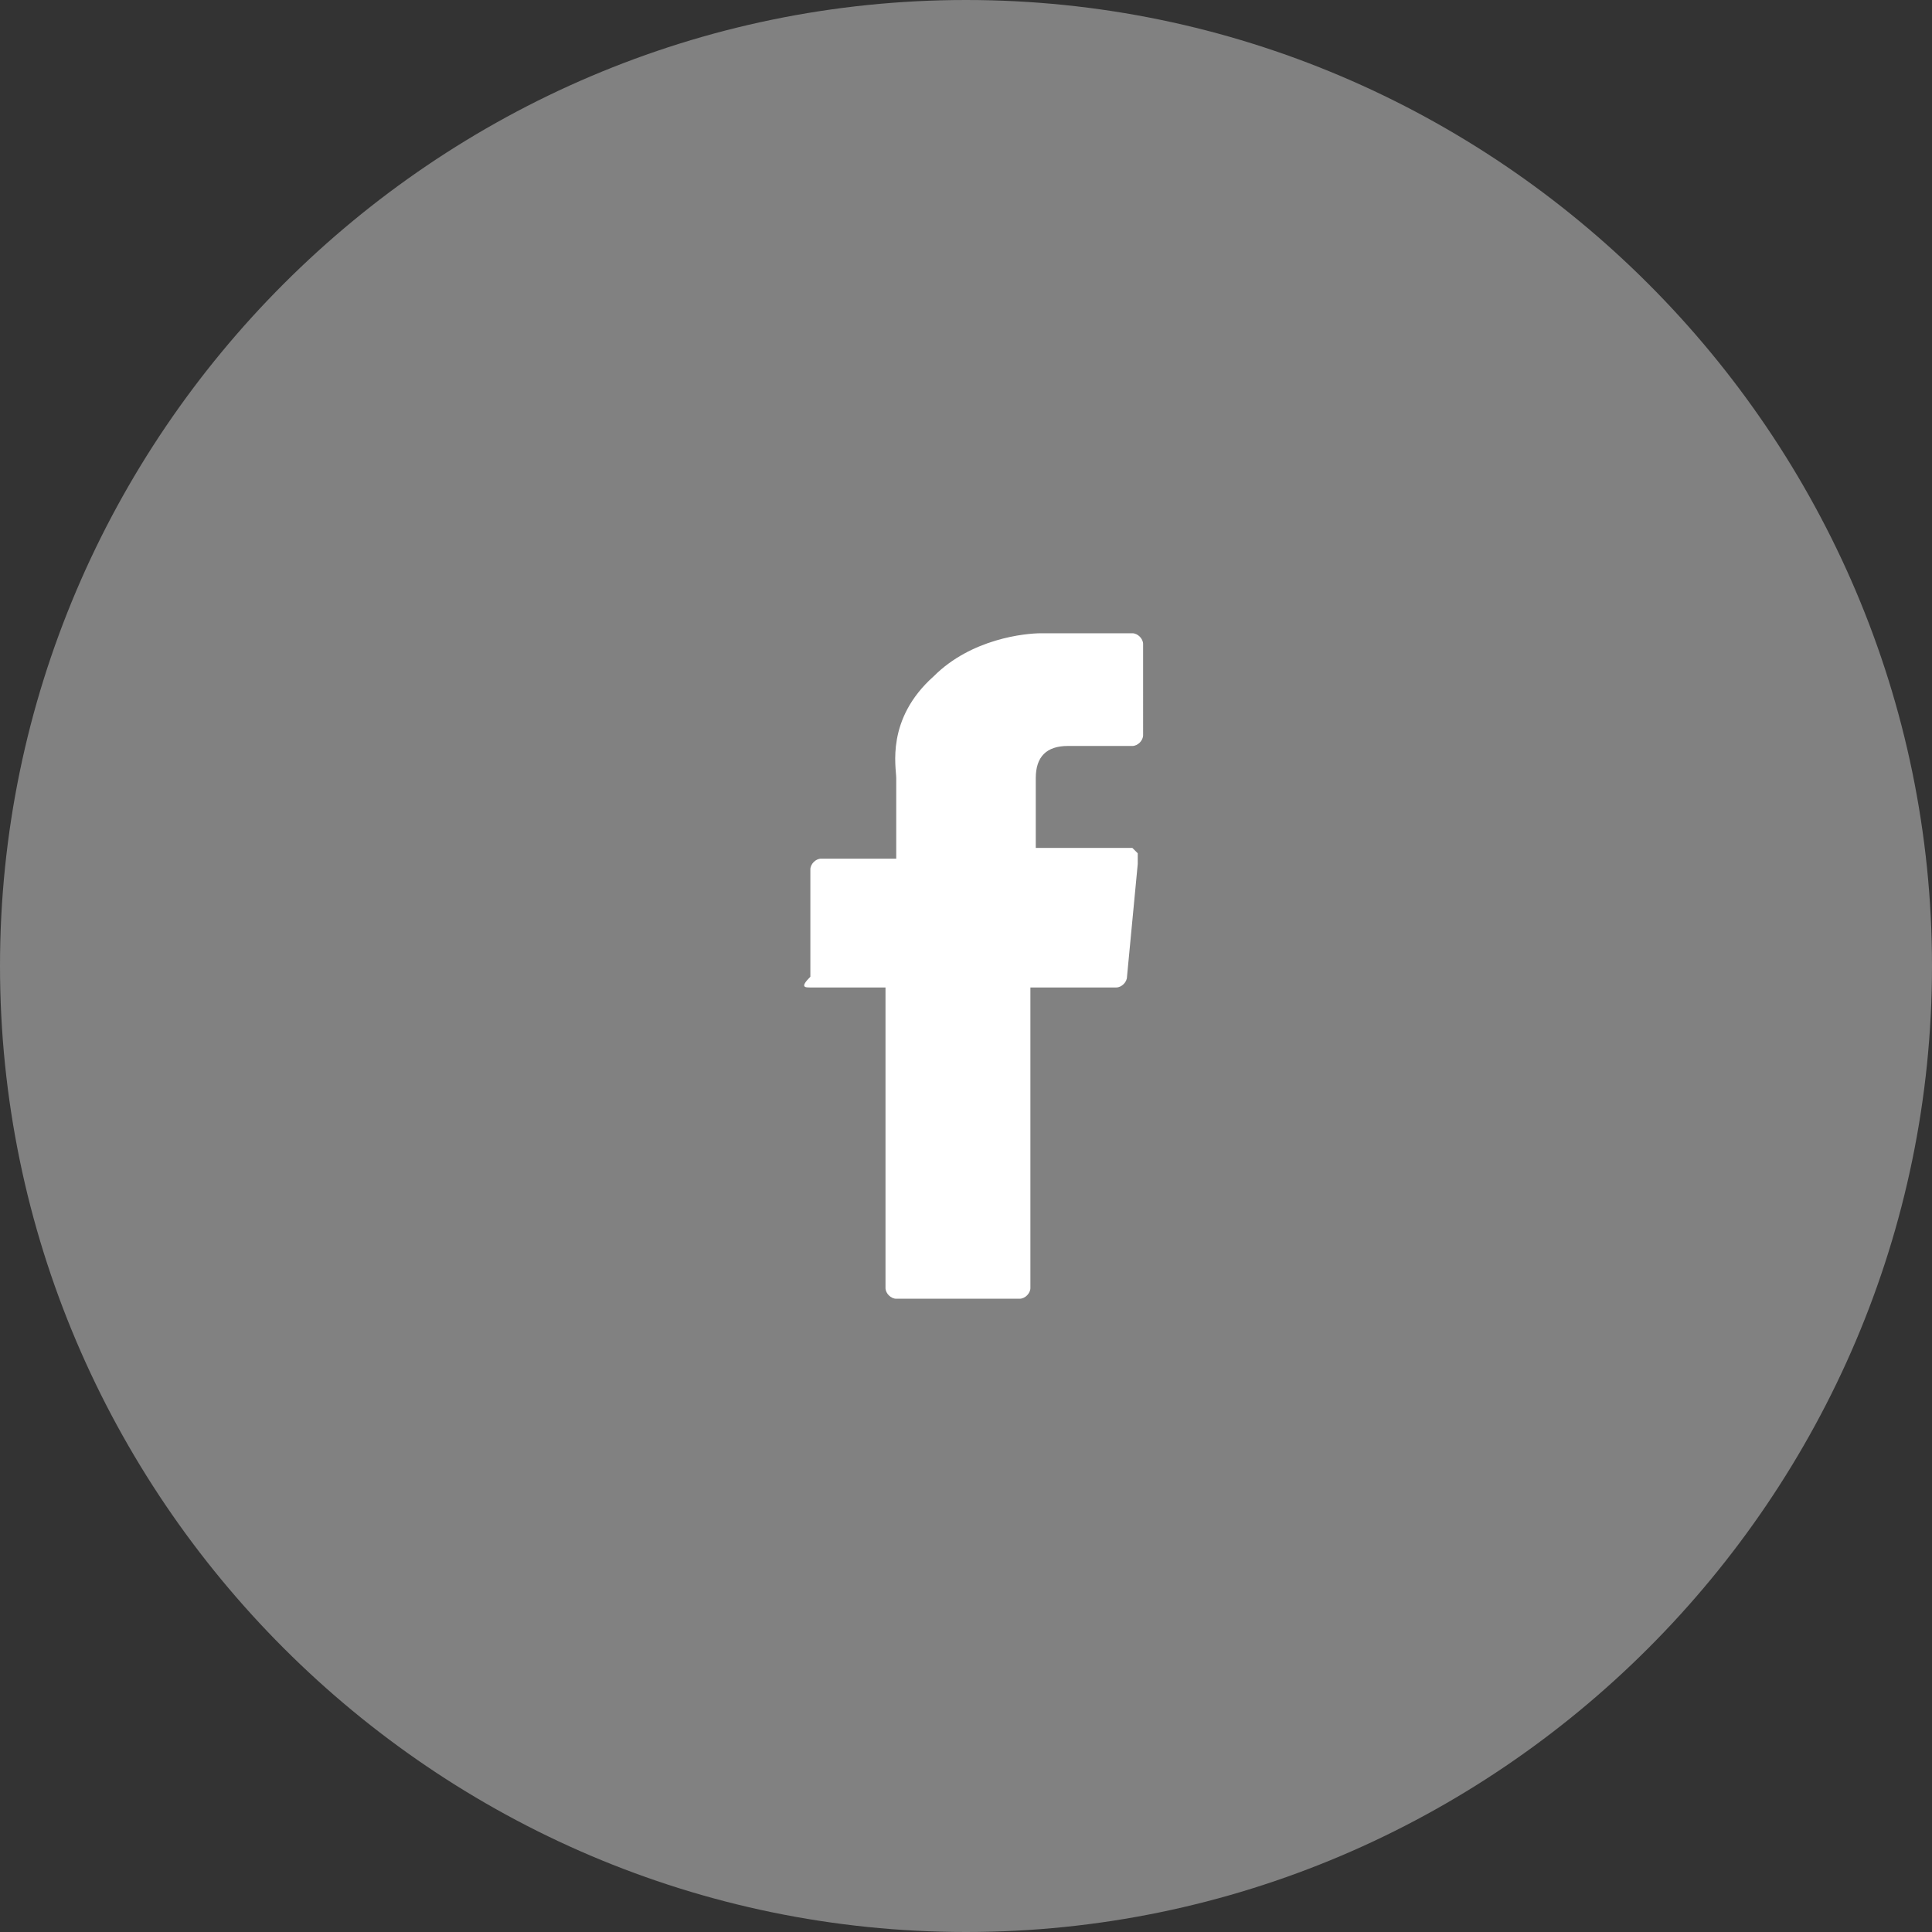
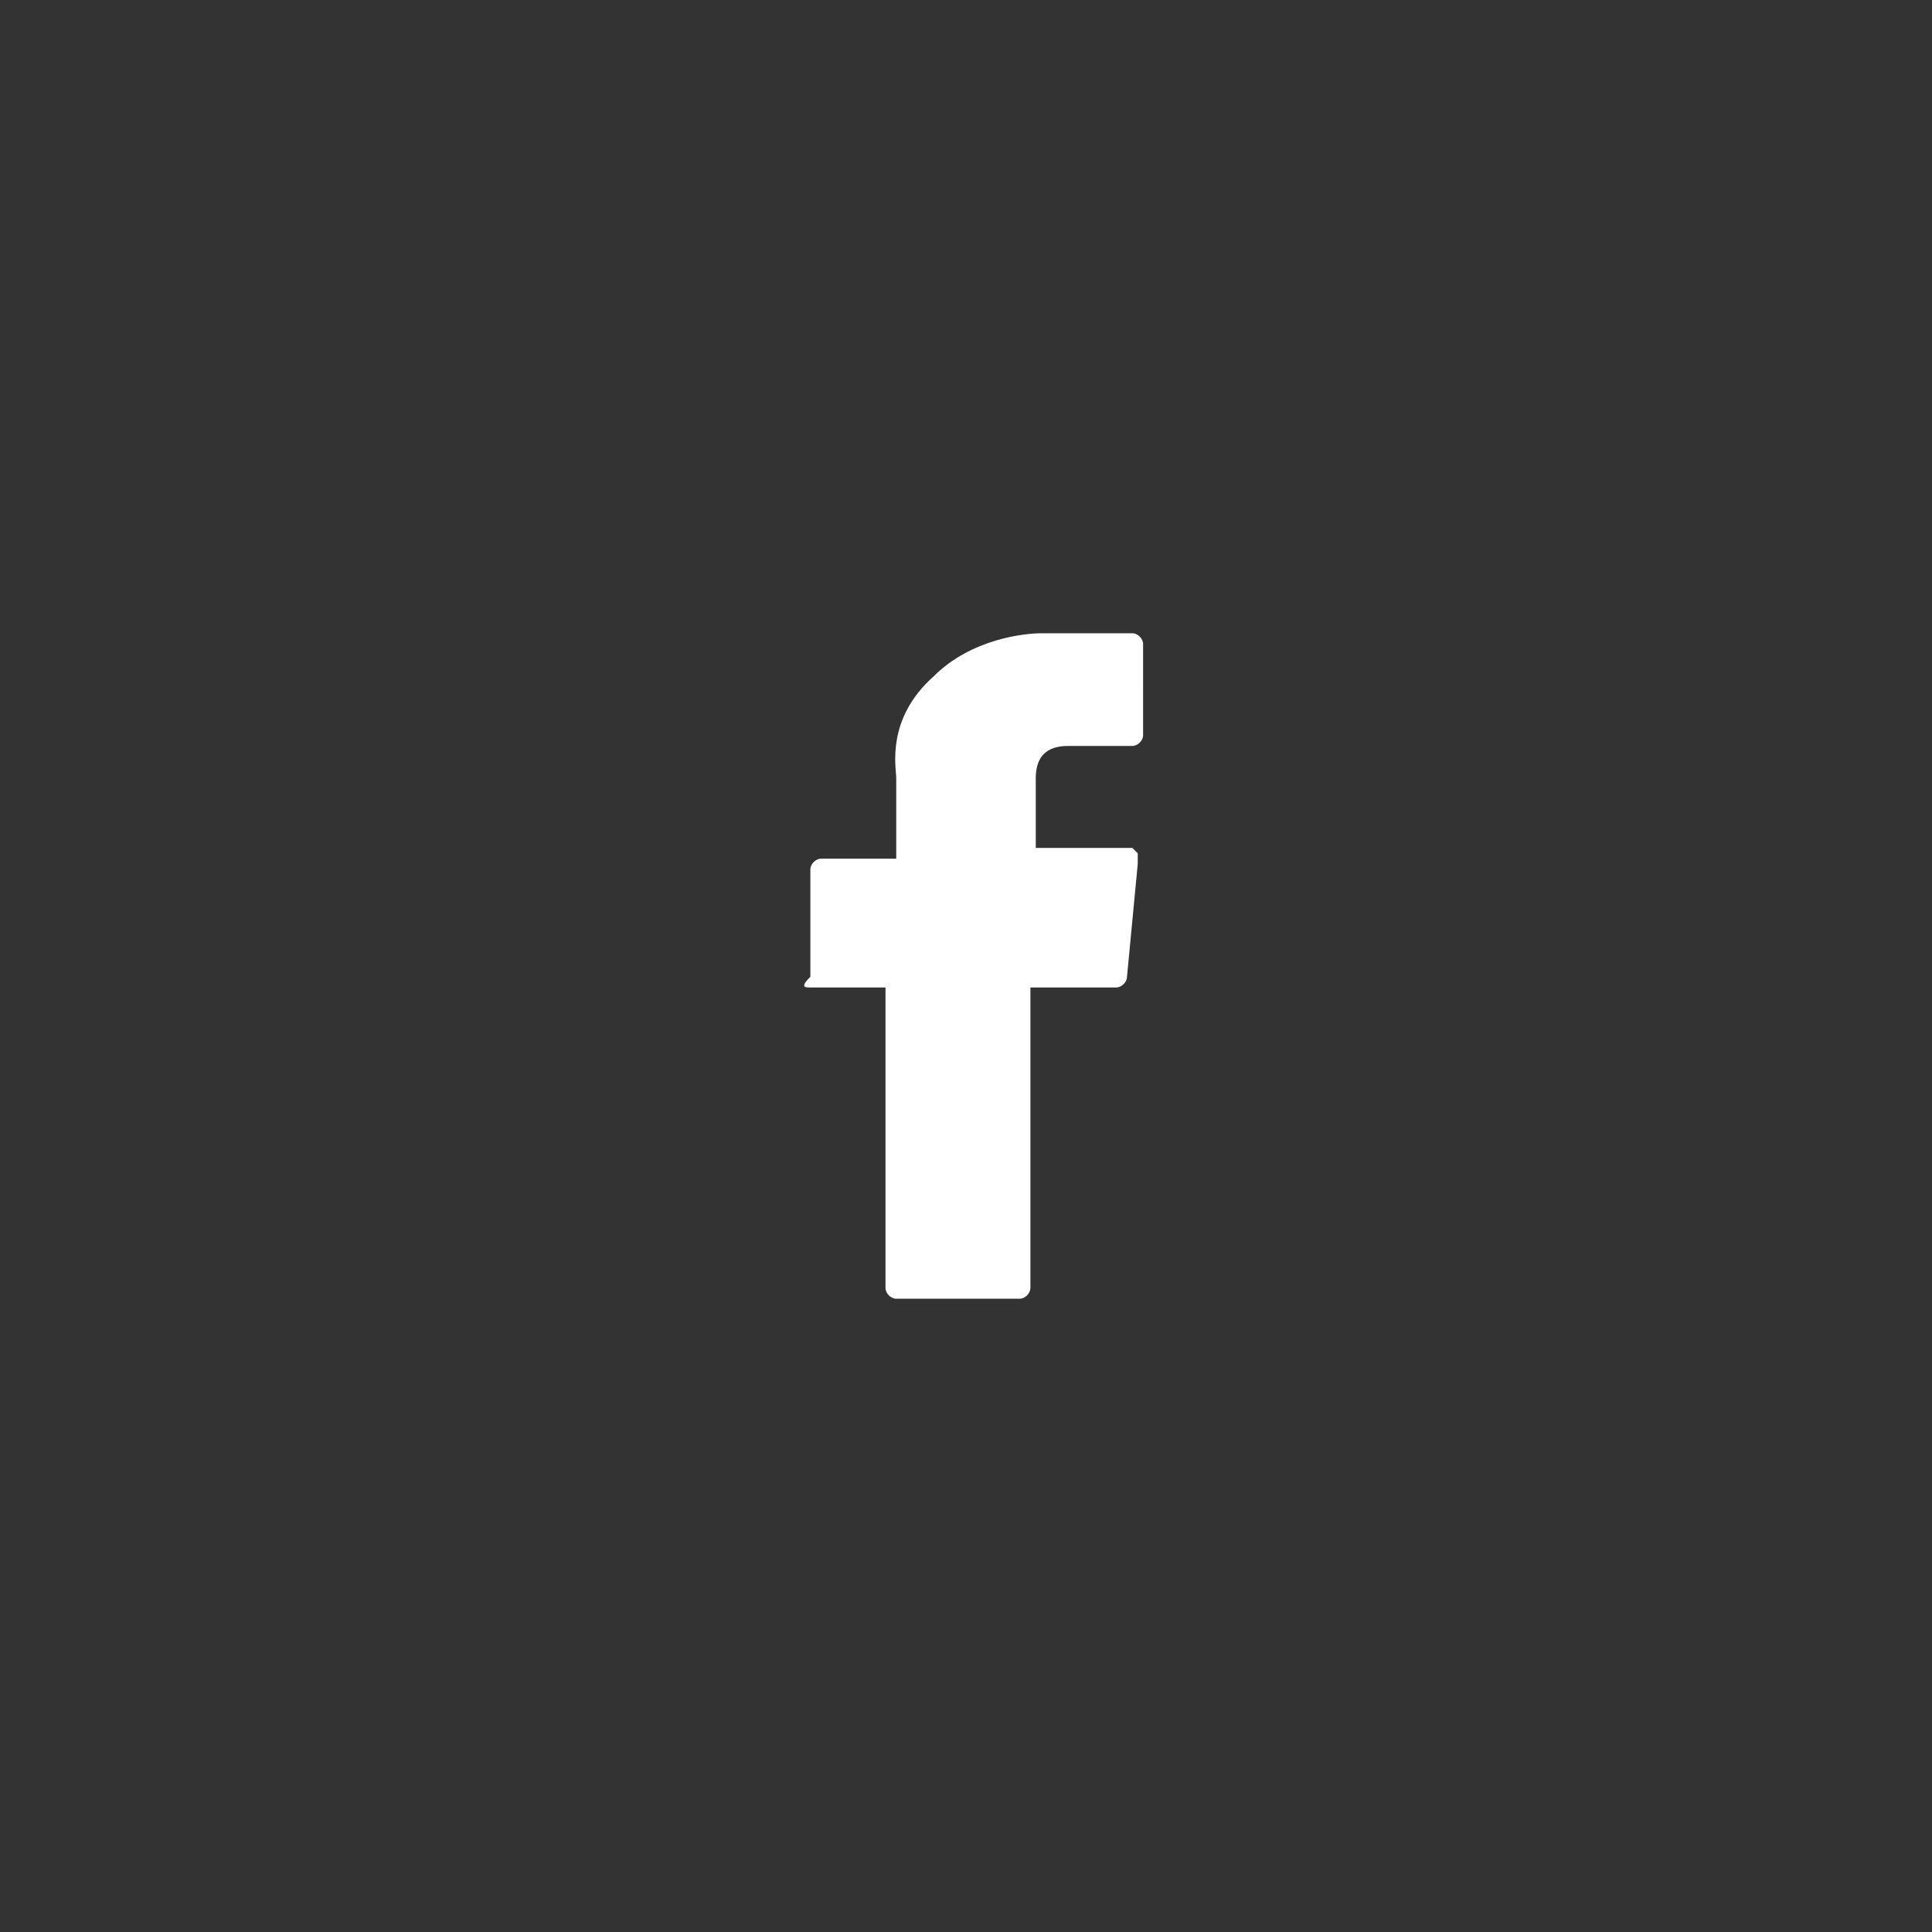
<svg xmlns="http://www.w3.org/2000/svg" version="1.1" id="Слой_1" x="0px" y="0px" viewBox="0 0 36 36" style="enable-background:new 0 0 36 36;" xml:space="preserve">
  <rect x="0" y="0" width="36" height="36" fill="#333333" stroke="none" />
  <style type="text/css">
	.st0{fill-rule:evenodd;clip-rule:evenodd;fill:#818181;}
	.st1{fill:#FFFFFF;}
</style>
-   <path class="st0" d="M18,0c9.9,0,18,8.1,18,18s-8.1,18-18,18S0,27.9,0,18S8.1,0,18,0z" />
  <g id="XMLID_834_">
    <path id="XMLID_835_" class="st1" d="M15.1,18.4h1.4V24c0,0.1,0.1,0.2,0.2,0.2H19c0.1,0,0.2-0.1,0.2-0.2v-5.6h1.6   c0.1,0,0.2-0.1,0.2-0.2l0.2-2.1c0-0.1,0-0.1,0-0.2l-0.1-0.1h-1.8v-1.3c0-0.4,0.2-0.6,0.6-0.6c0.1,0,1.2,0,1.2,0   c0.1,0,0.2-0.1,0.2-0.2V12c0-0.1-0.1-0.2-0.2-0.2h-1.6c0,0,0,0-0.1,0c-0.3,0-1.3,0.1-2,0.8c-0.9,0.8-0.7,1.7-0.7,1.9V16h-1.4   c-0.1,0-0.2,0.1-0.2,0.2v2C14.9,18.4,15,18.4,15.1,18.4z" />
  </g>
</svg>